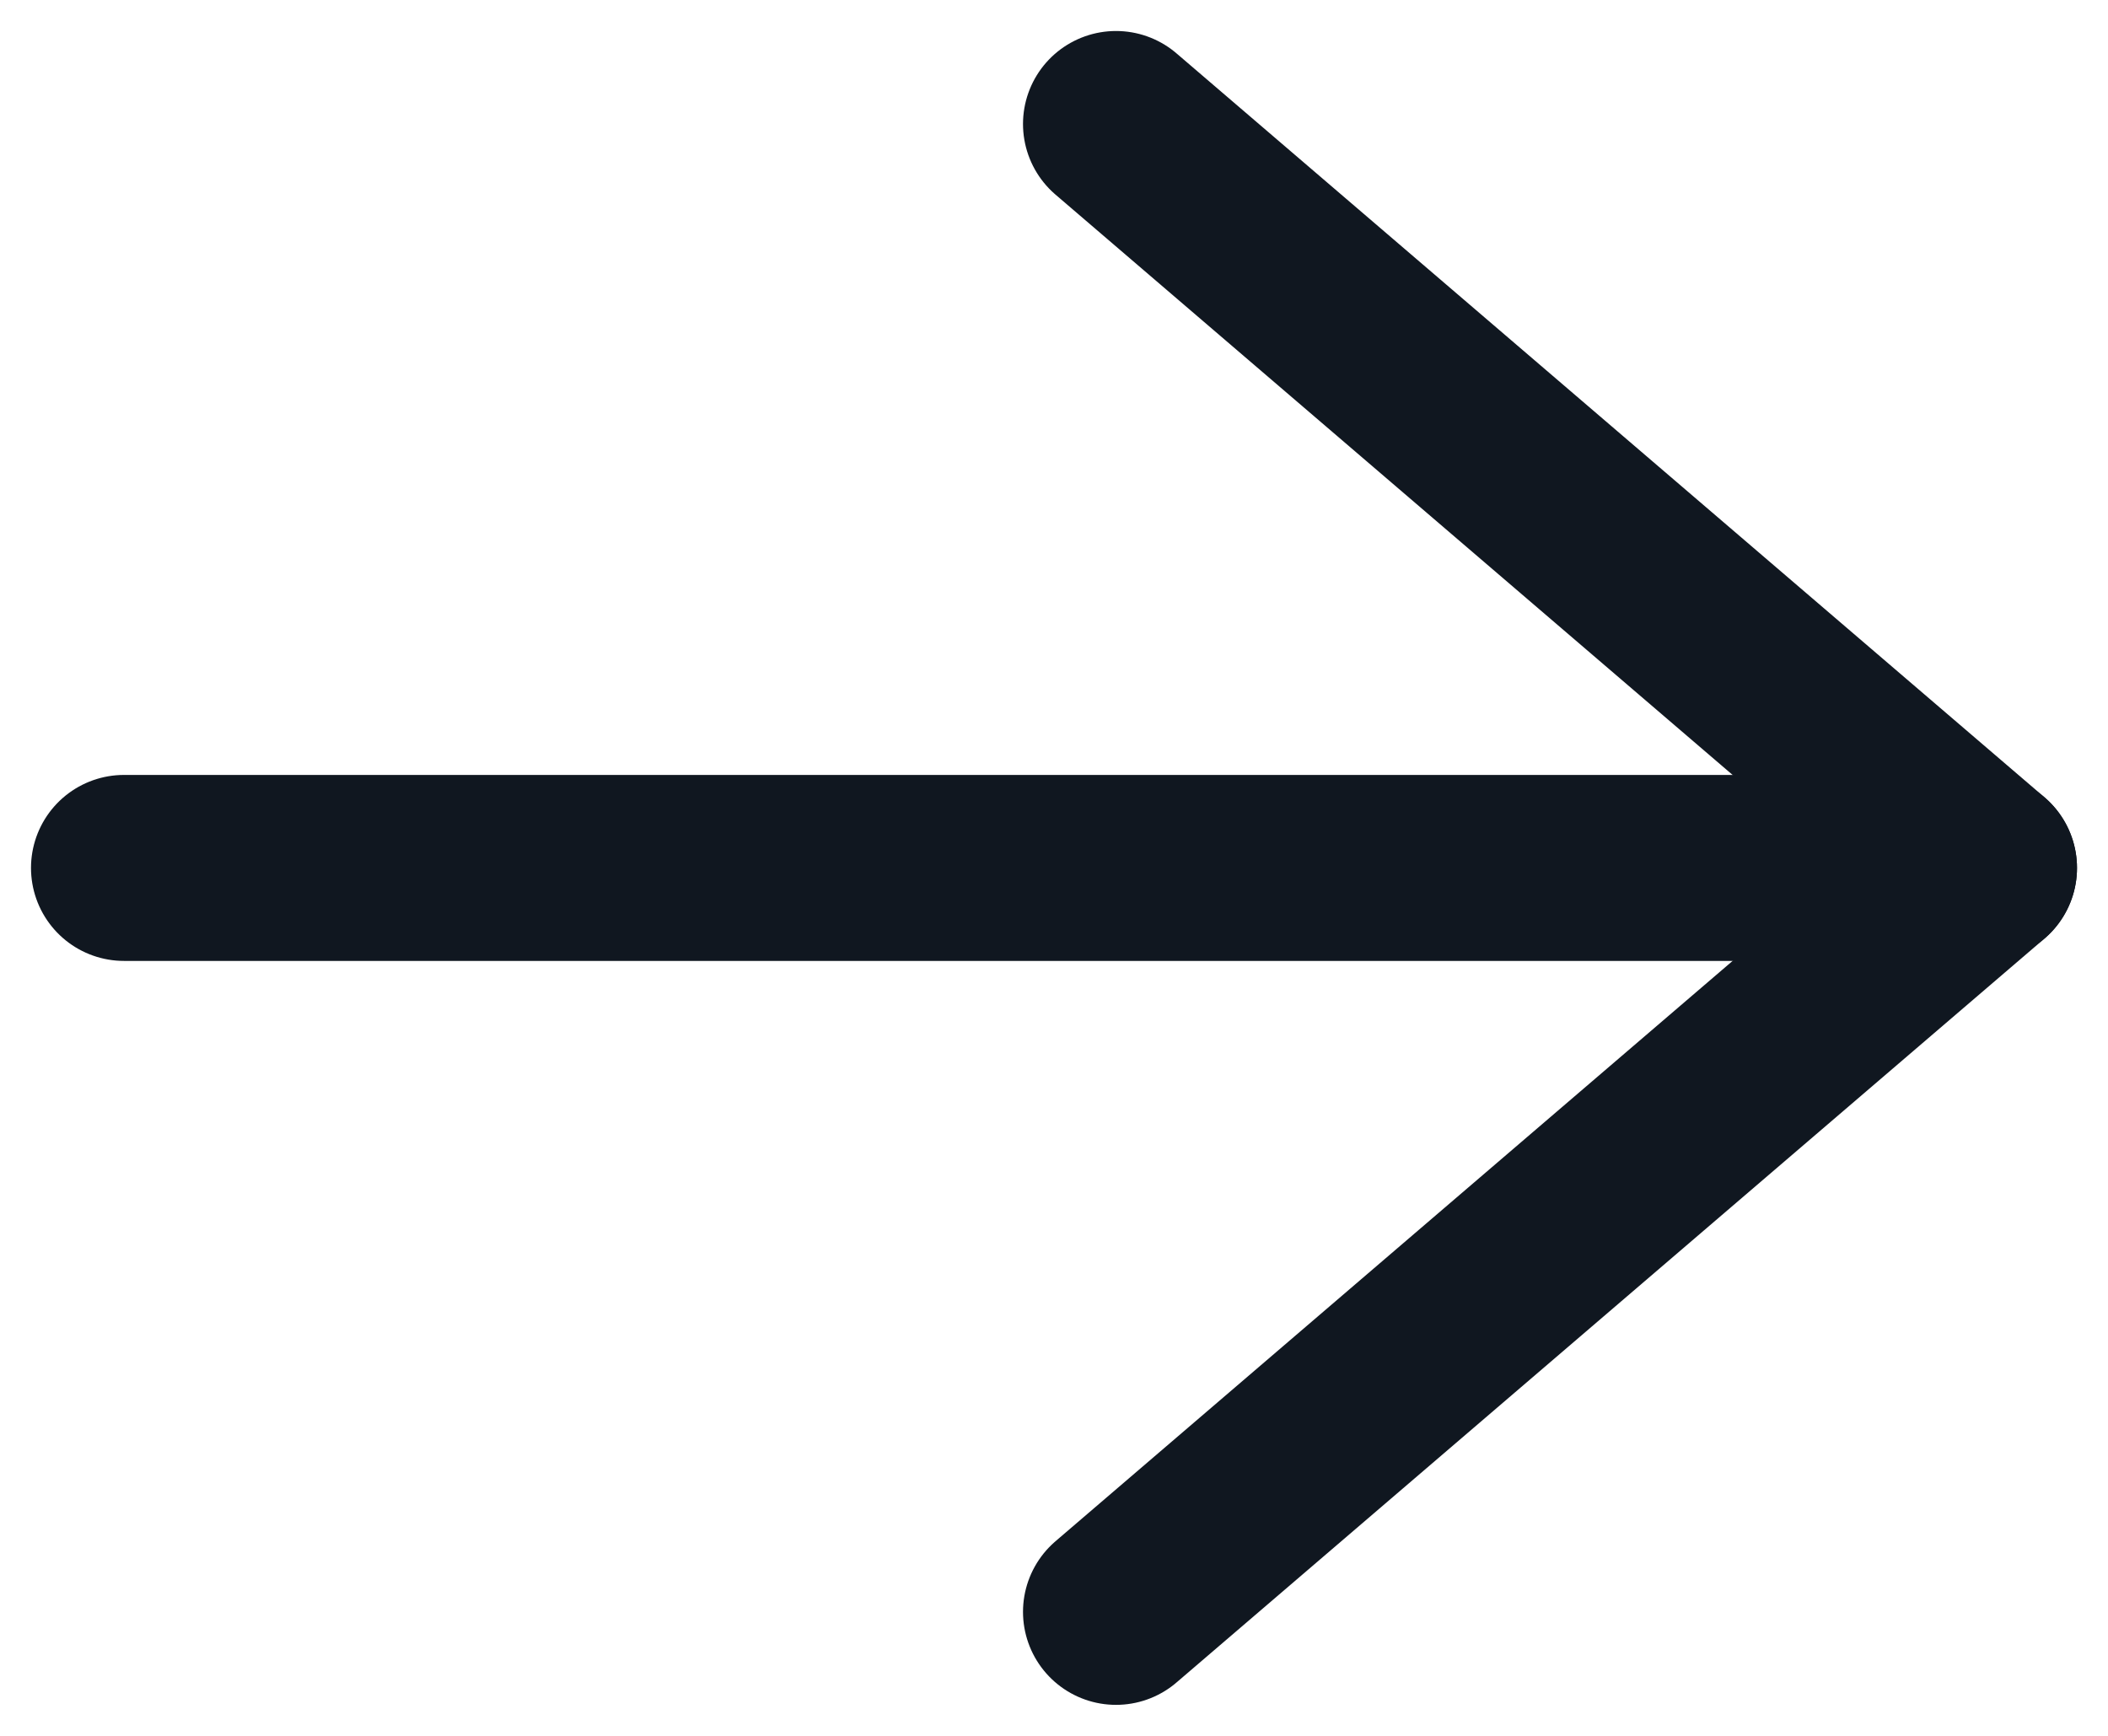
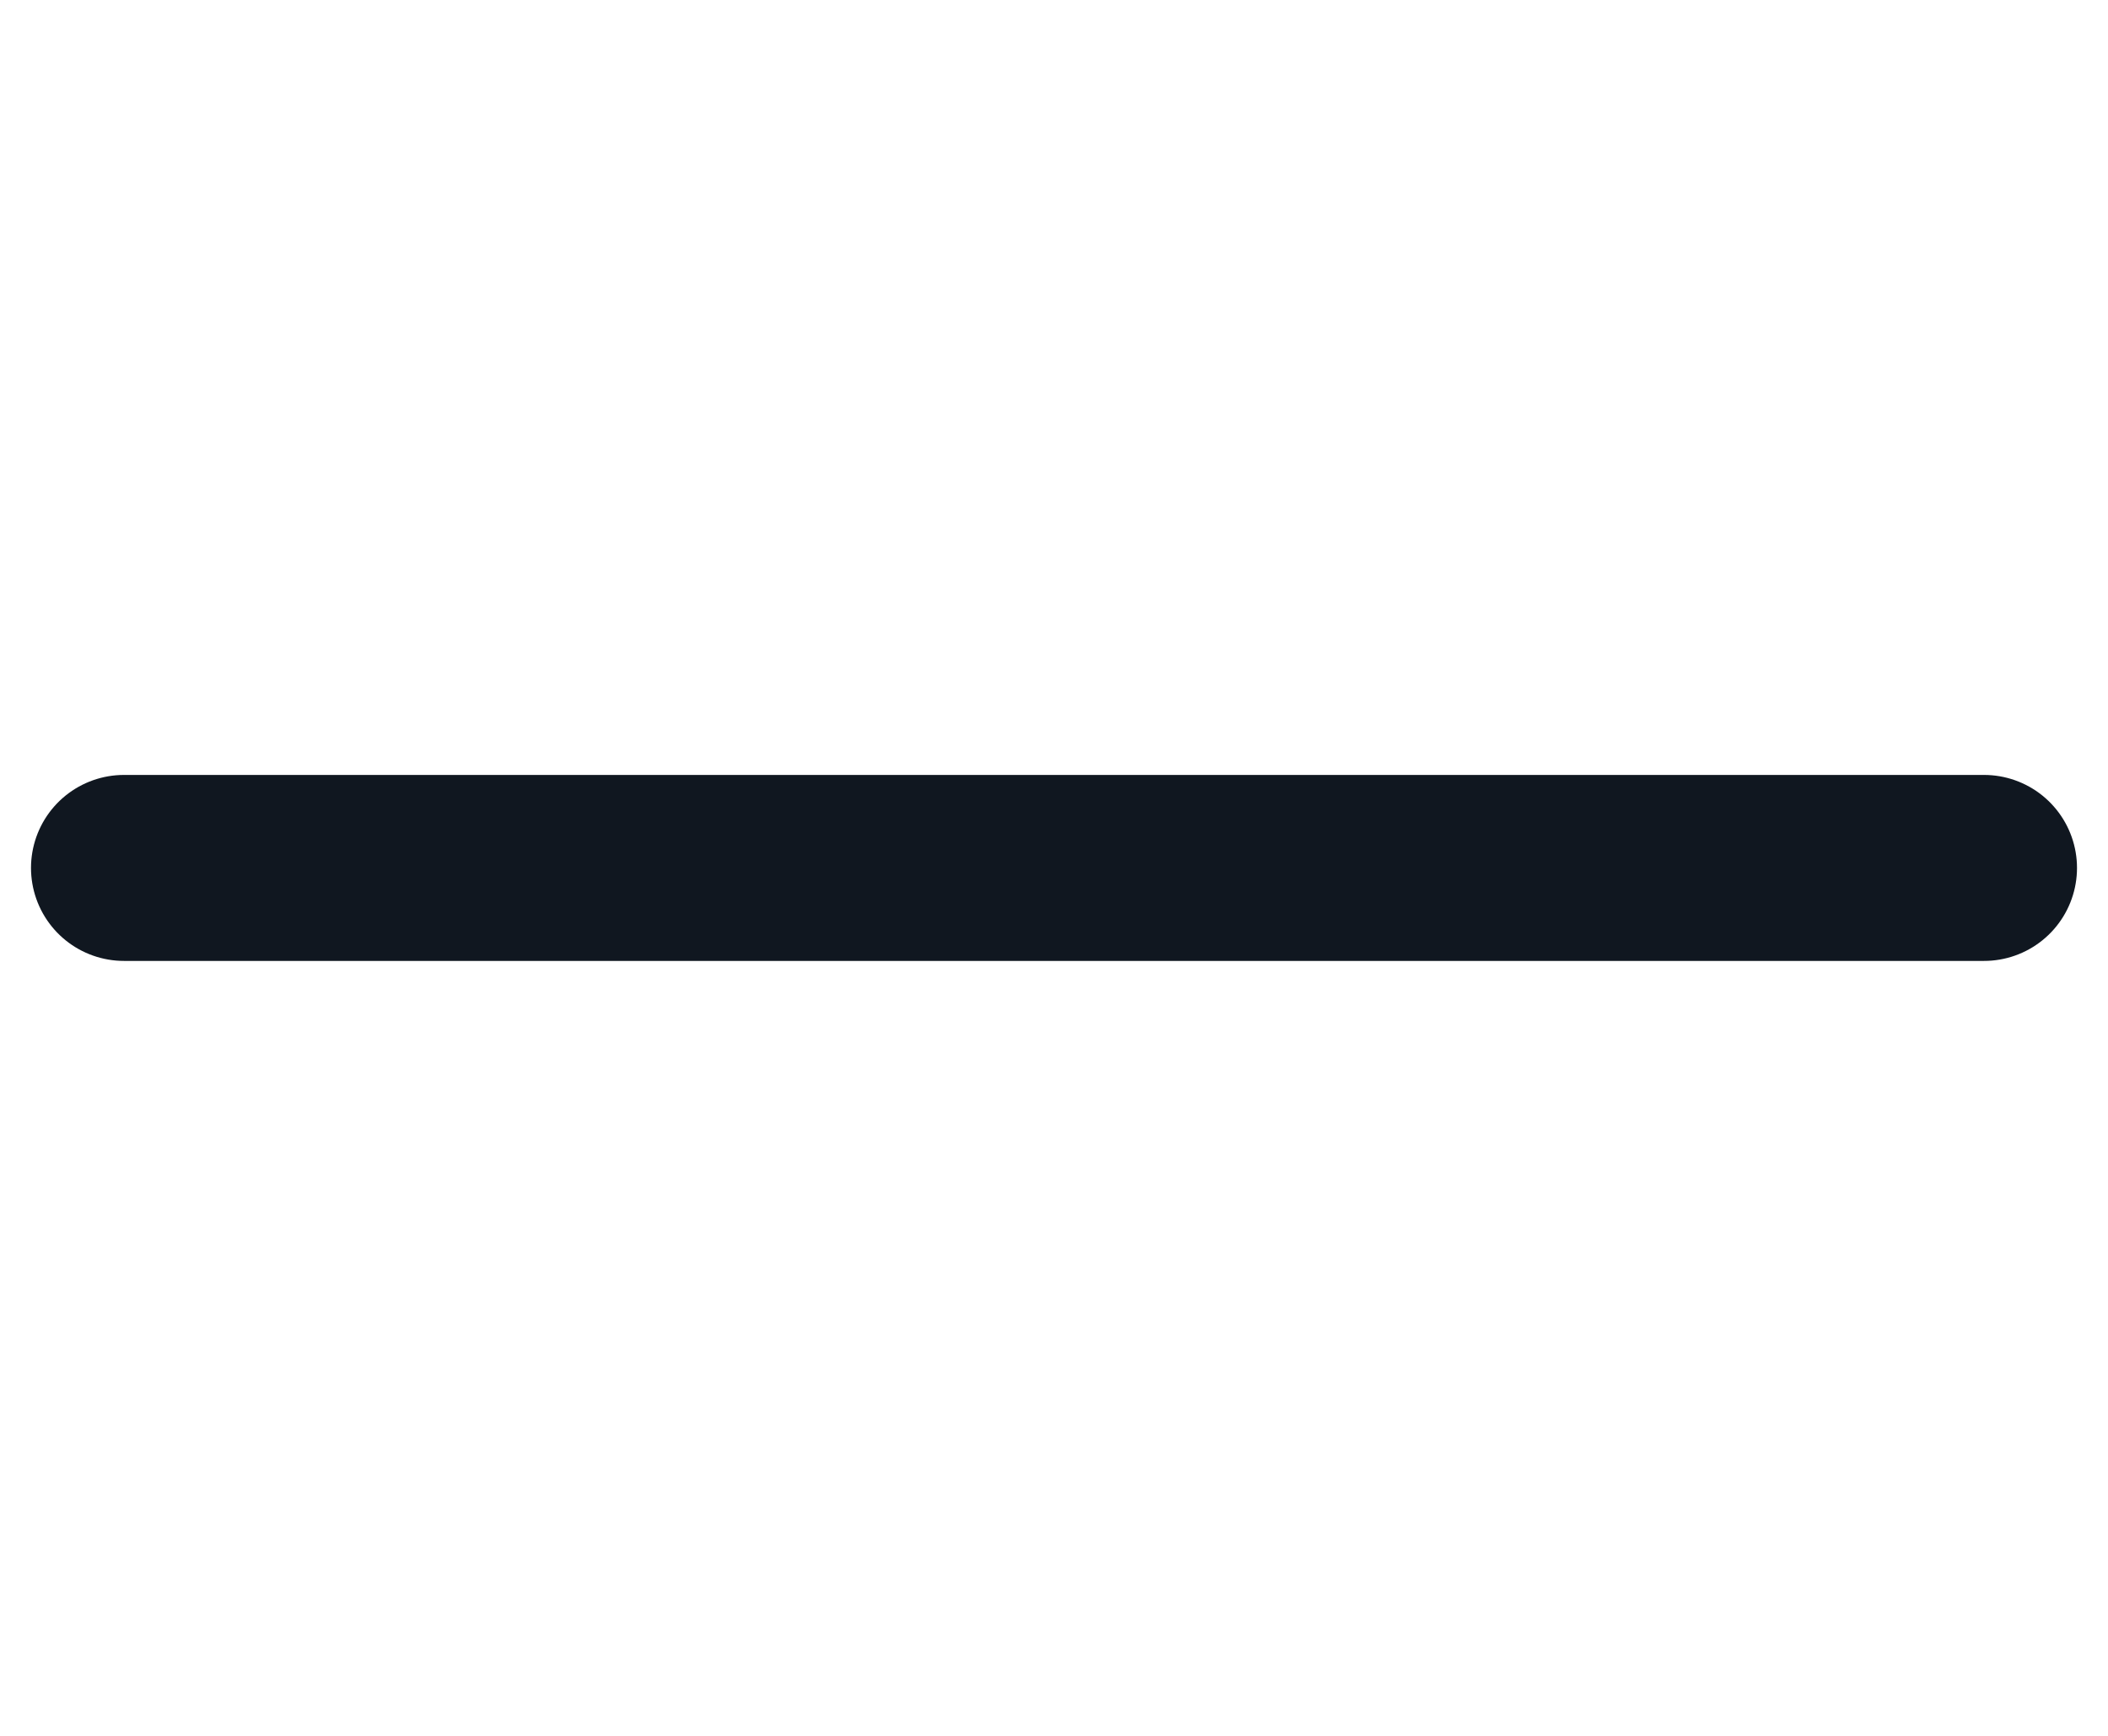
<svg xmlns="http://www.w3.org/2000/svg" width="17" height="14" viewBox="0 0 17 14" fill="none">
  <path d="M1 7L16 7" stroke="#101720" stroke-width="1.5" stroke-linecap="round" stroke-linejoin="round" />
-   <path d="M9 1L16 7L9 13" stroke="#101720" stroke-width="1.5" stroke-linecap="round" stroke-linejoin="round" />
</svg>